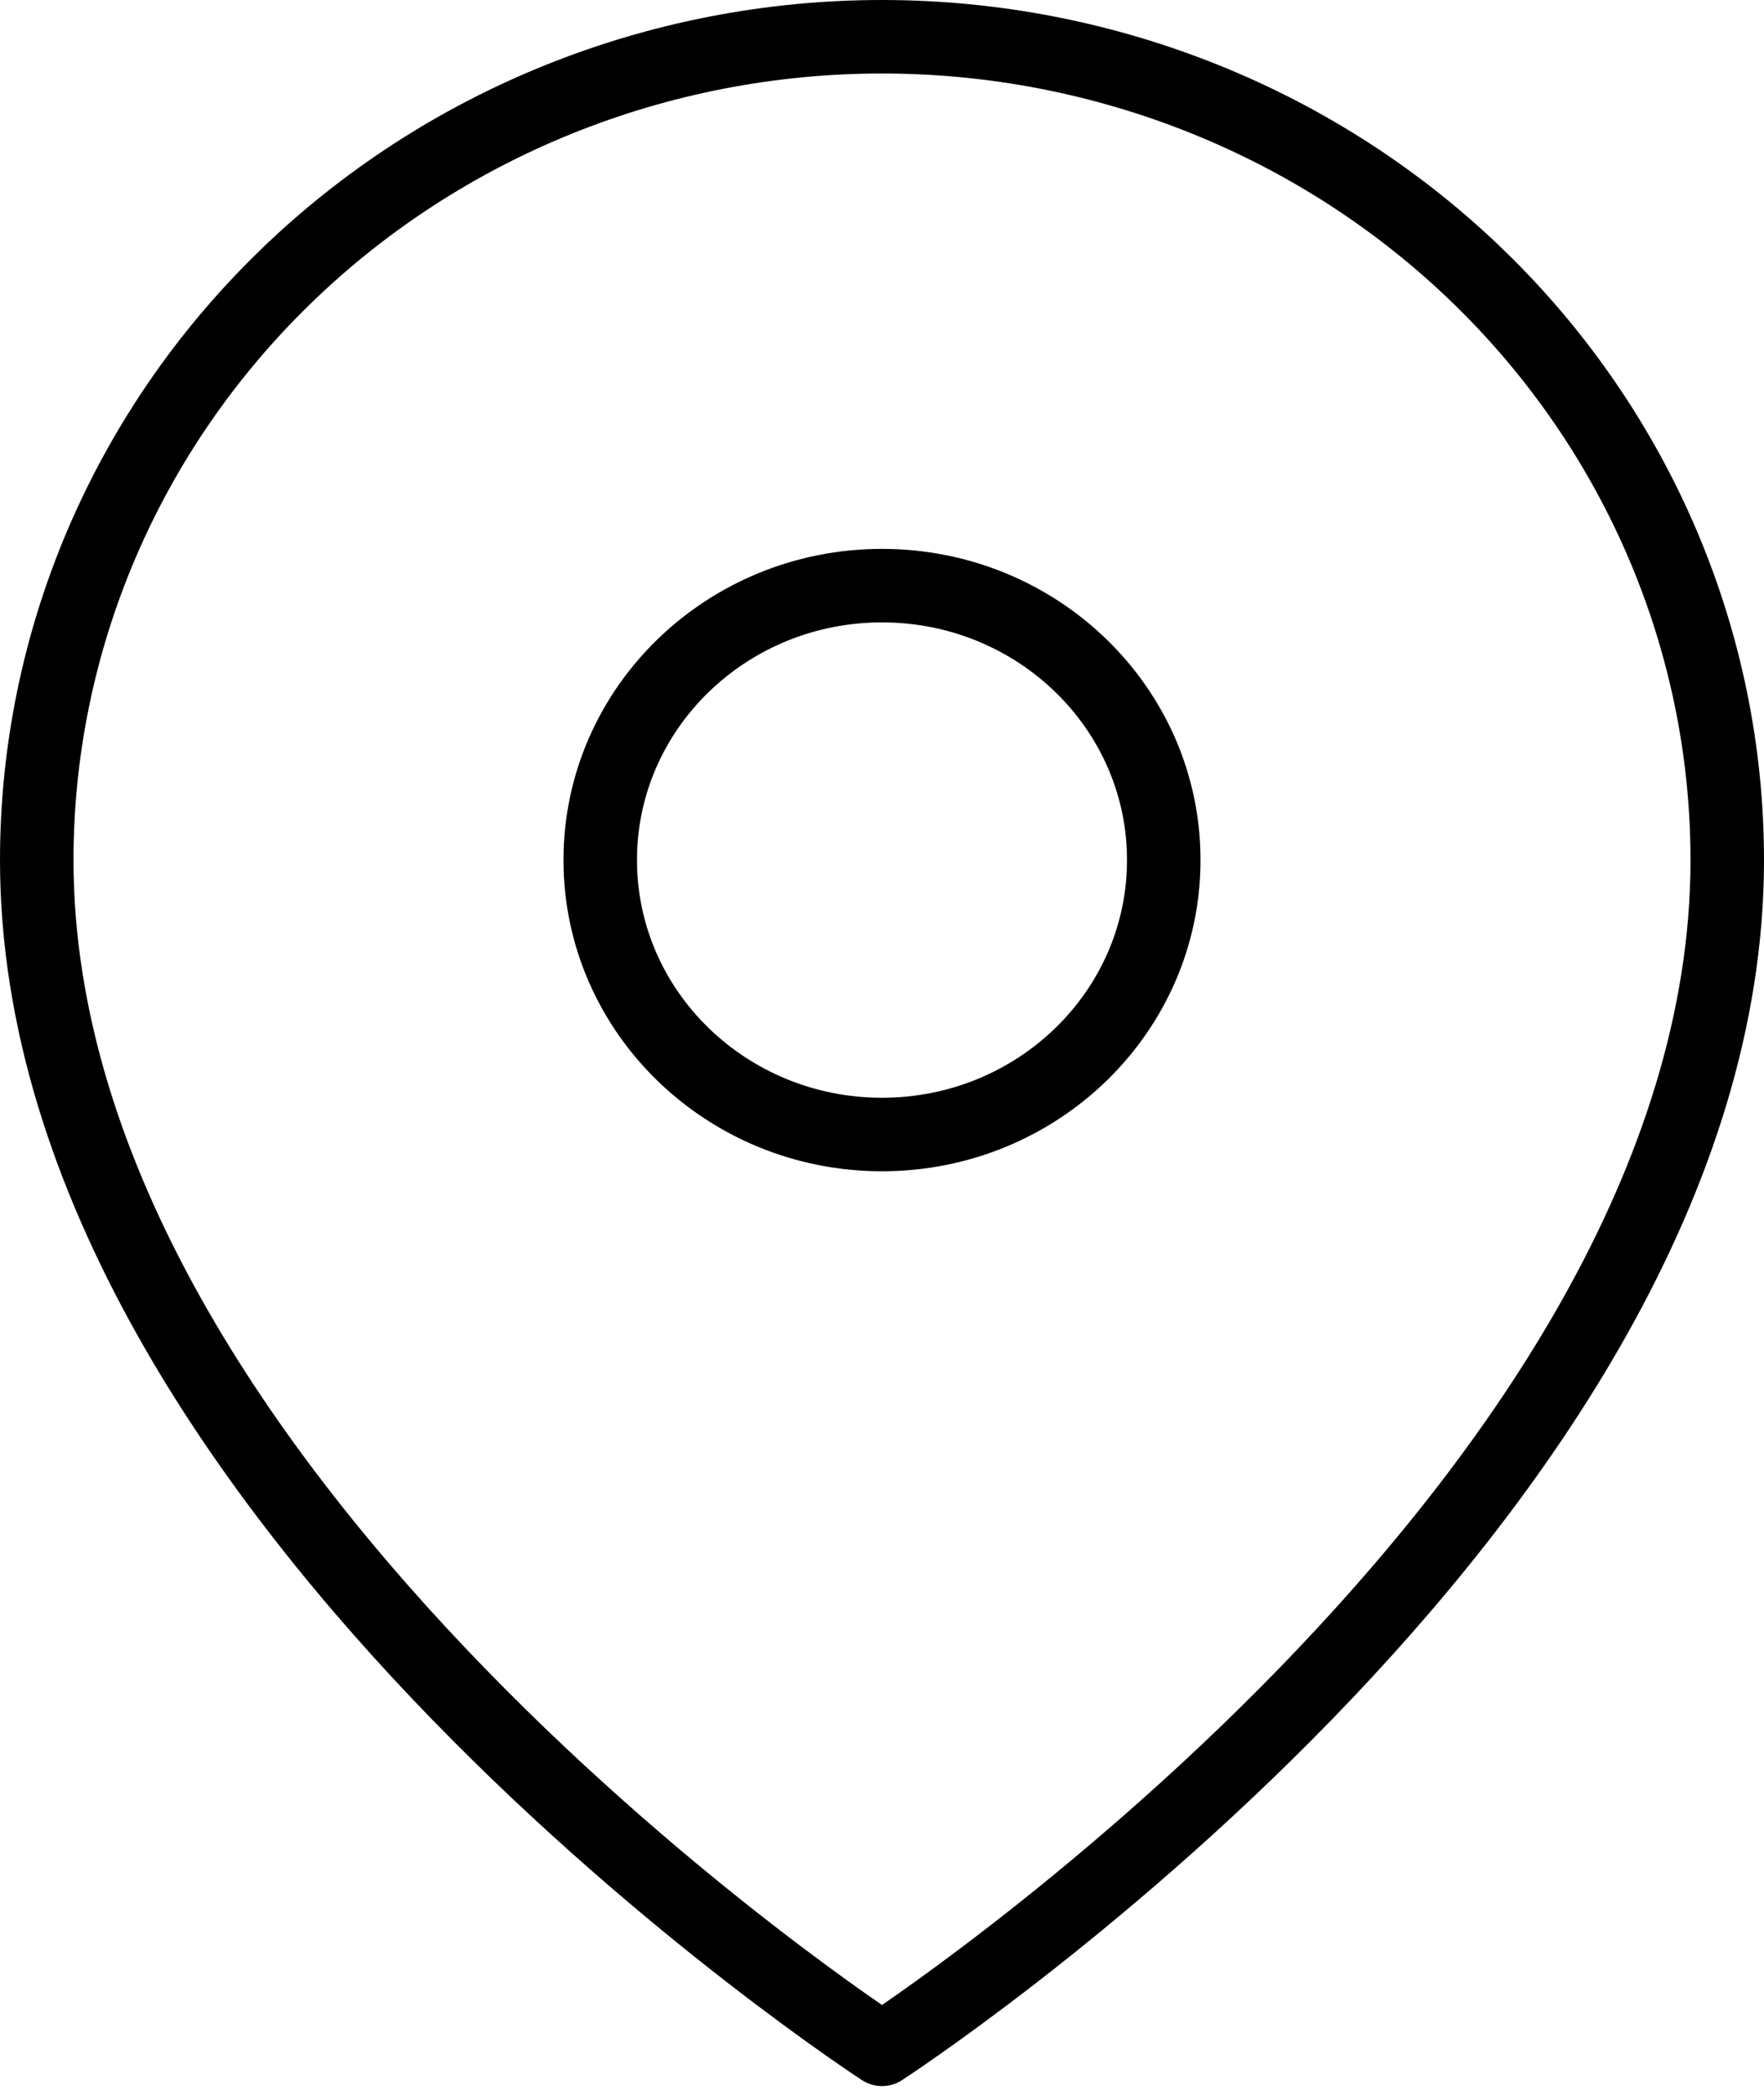
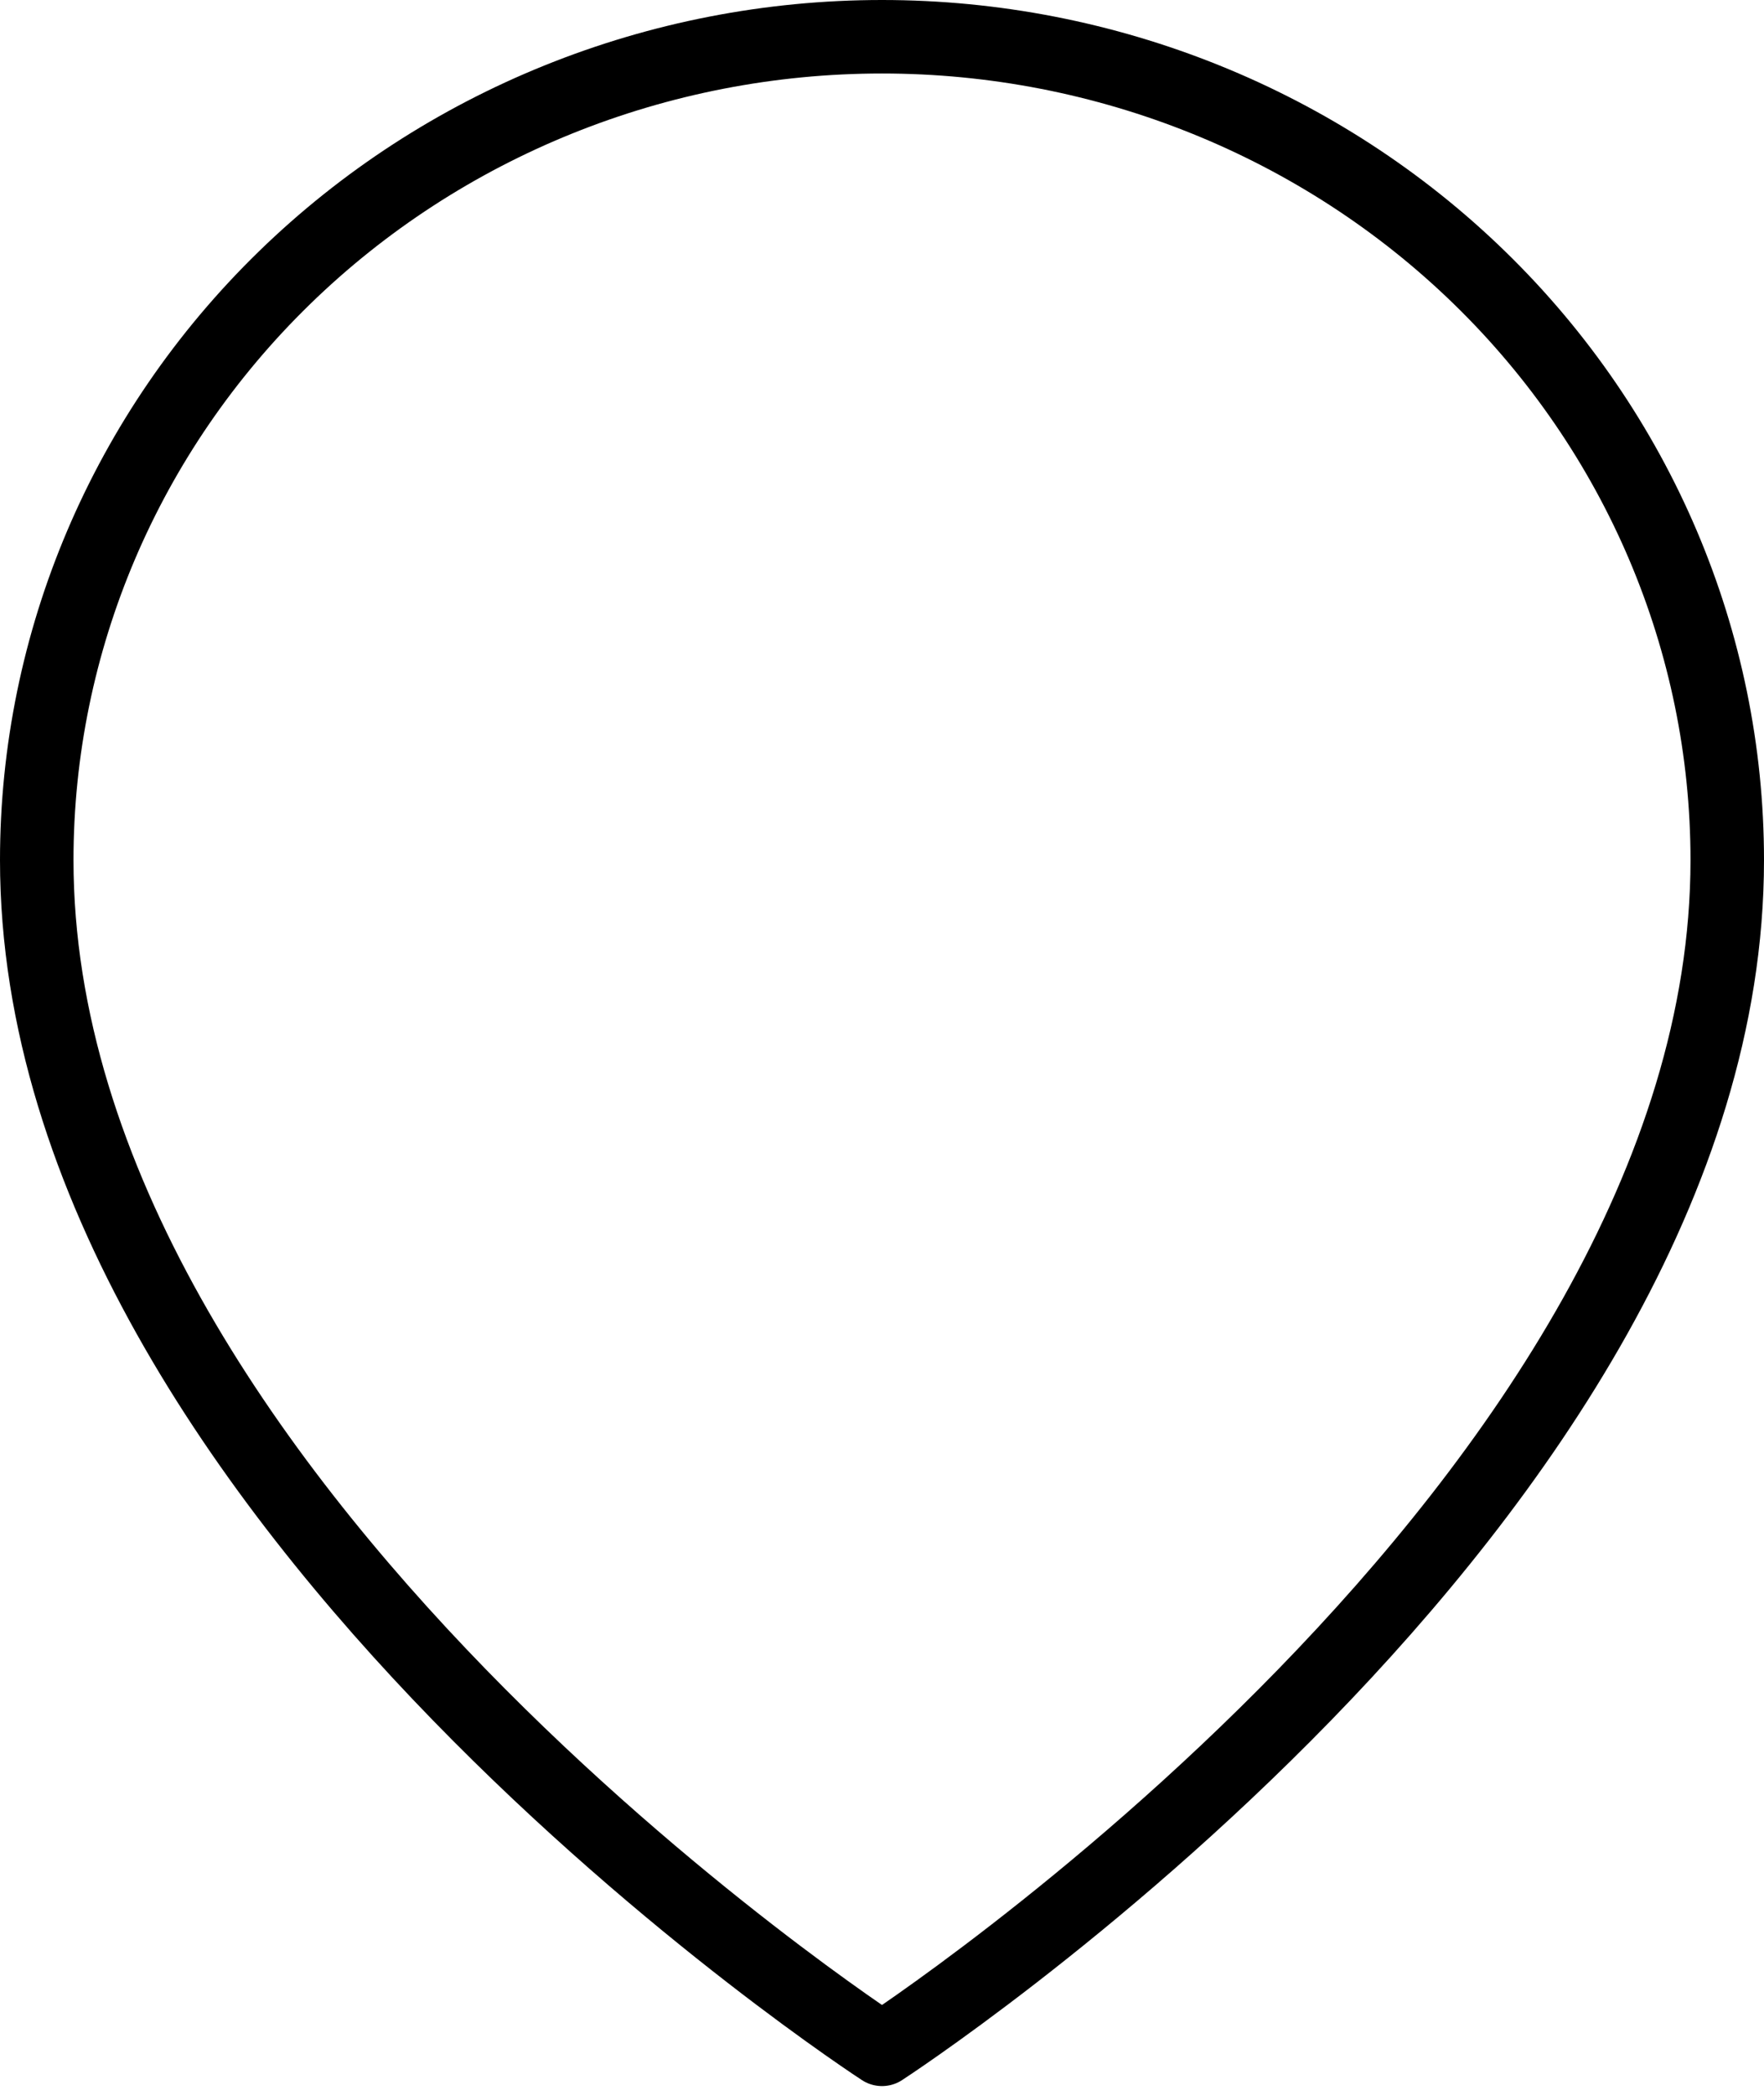
<svg xmlns="http://www.w3.org/2000/svg" width="48" height="57" viewBox="0 0 48 57" fill="none">
  <g>
    <path d="M47 23.403C47 40.827 24 55.762 24 55.762C24 55.762 1 40.827 1 23.403C1 17.461 3.423 11.763 7.737 7.562C12.05 3.36 17.9 1 24 1C30.1 1 35.95 3.36 40.264 7.562C44.577 11.763 47 17.461 47 23.403Z" stroke="currentcolor" stroke-width="2" stroke-linecap="round" stroke-linejoin="round" />
-     <path d="M24 30.87C28.234 30.87 31.667 27.526 31.667 23.402C31.667 19.278 28.234 15.935 24 15.935C19.766 15.935 16.333 19.278 16.333 23.402C16.333 27.526 19.766 30.87 24 30.87Z" stroke="currentcolor" stroke-width="2" stroke-linecap="round" stroke-linejoin="round" />
  </g>
</svg>